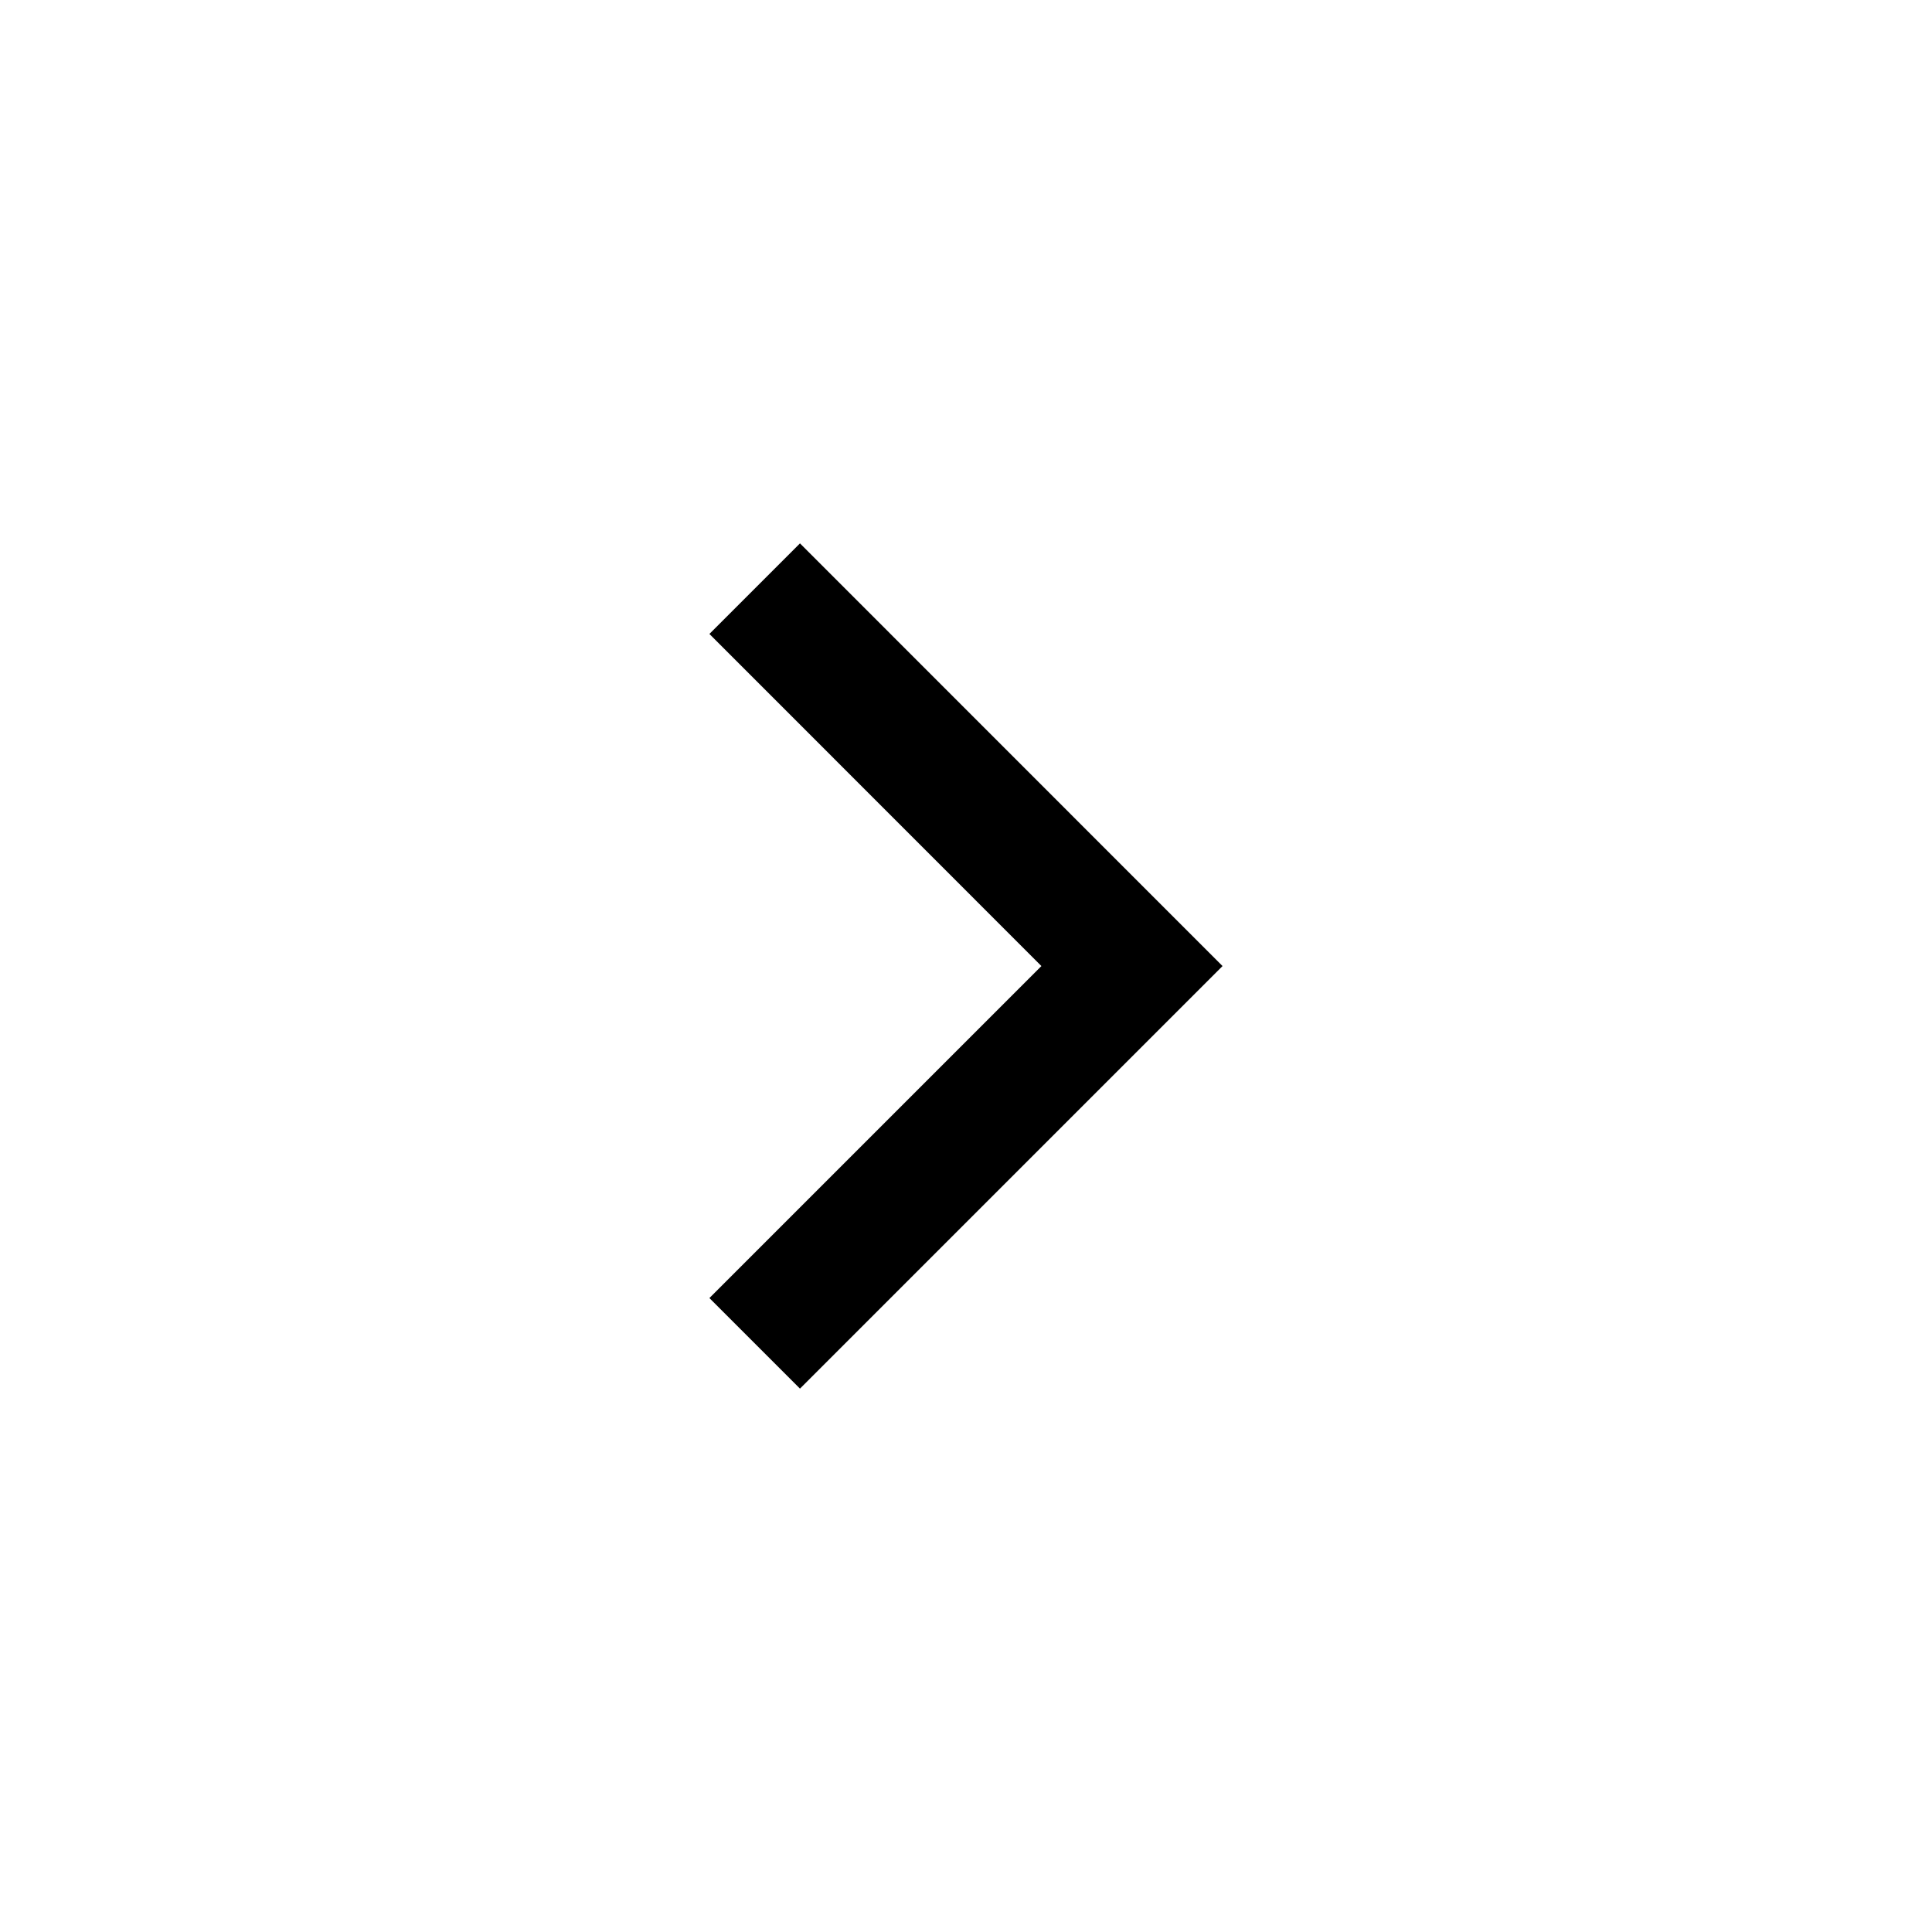
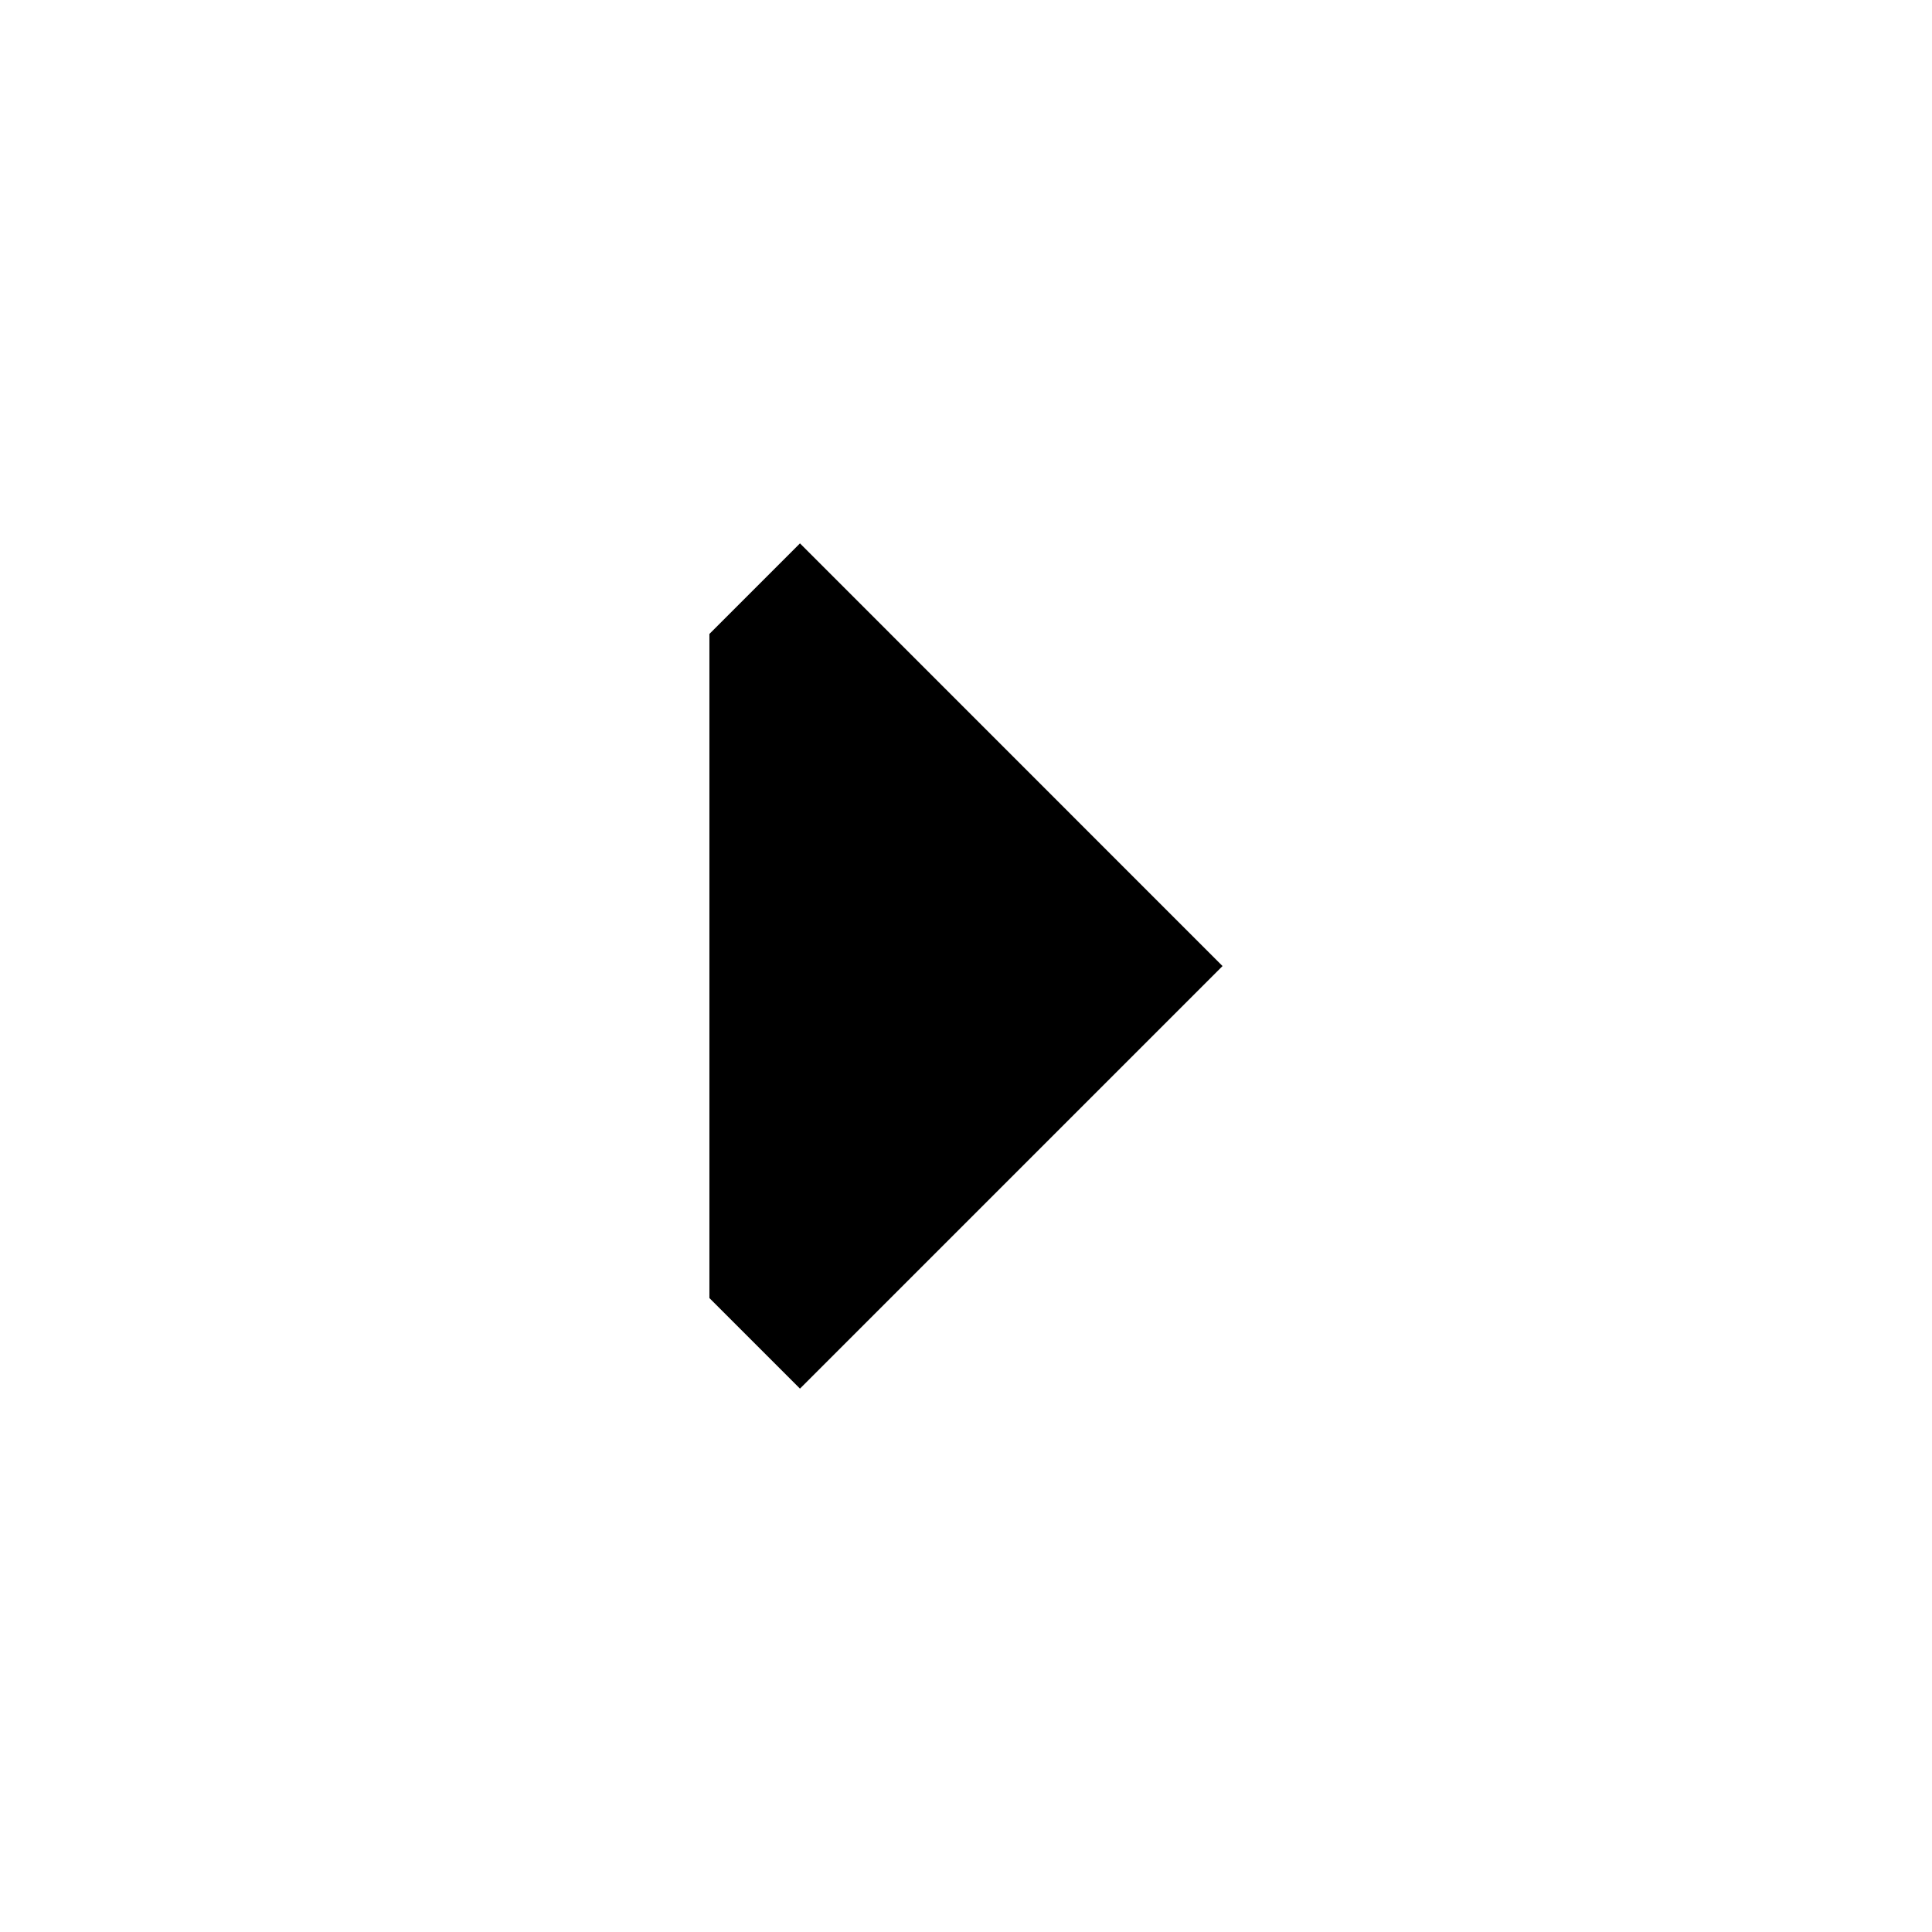
<svg xmlns="http://www.w3.org/2000/svg" width="32" height="32" viewBox="0 0 32 32" fill="none">
-   <path d="M20.248 16.002L13.25 23L11.75 21.5L17.249 16.001L11.75 10.5L13.25 9L20.248 16H20.25L20.249 16.001L20.25 16.002H20.248Z" fill="black" />
+   <path d="M20.248 16.002L13.25 23L11.75 21.5L11.75 10.5L13.25 9L20.248 16H20.25L20.249 16.001L20.25 16.002H20.248Z" fill="black" />
</svg>